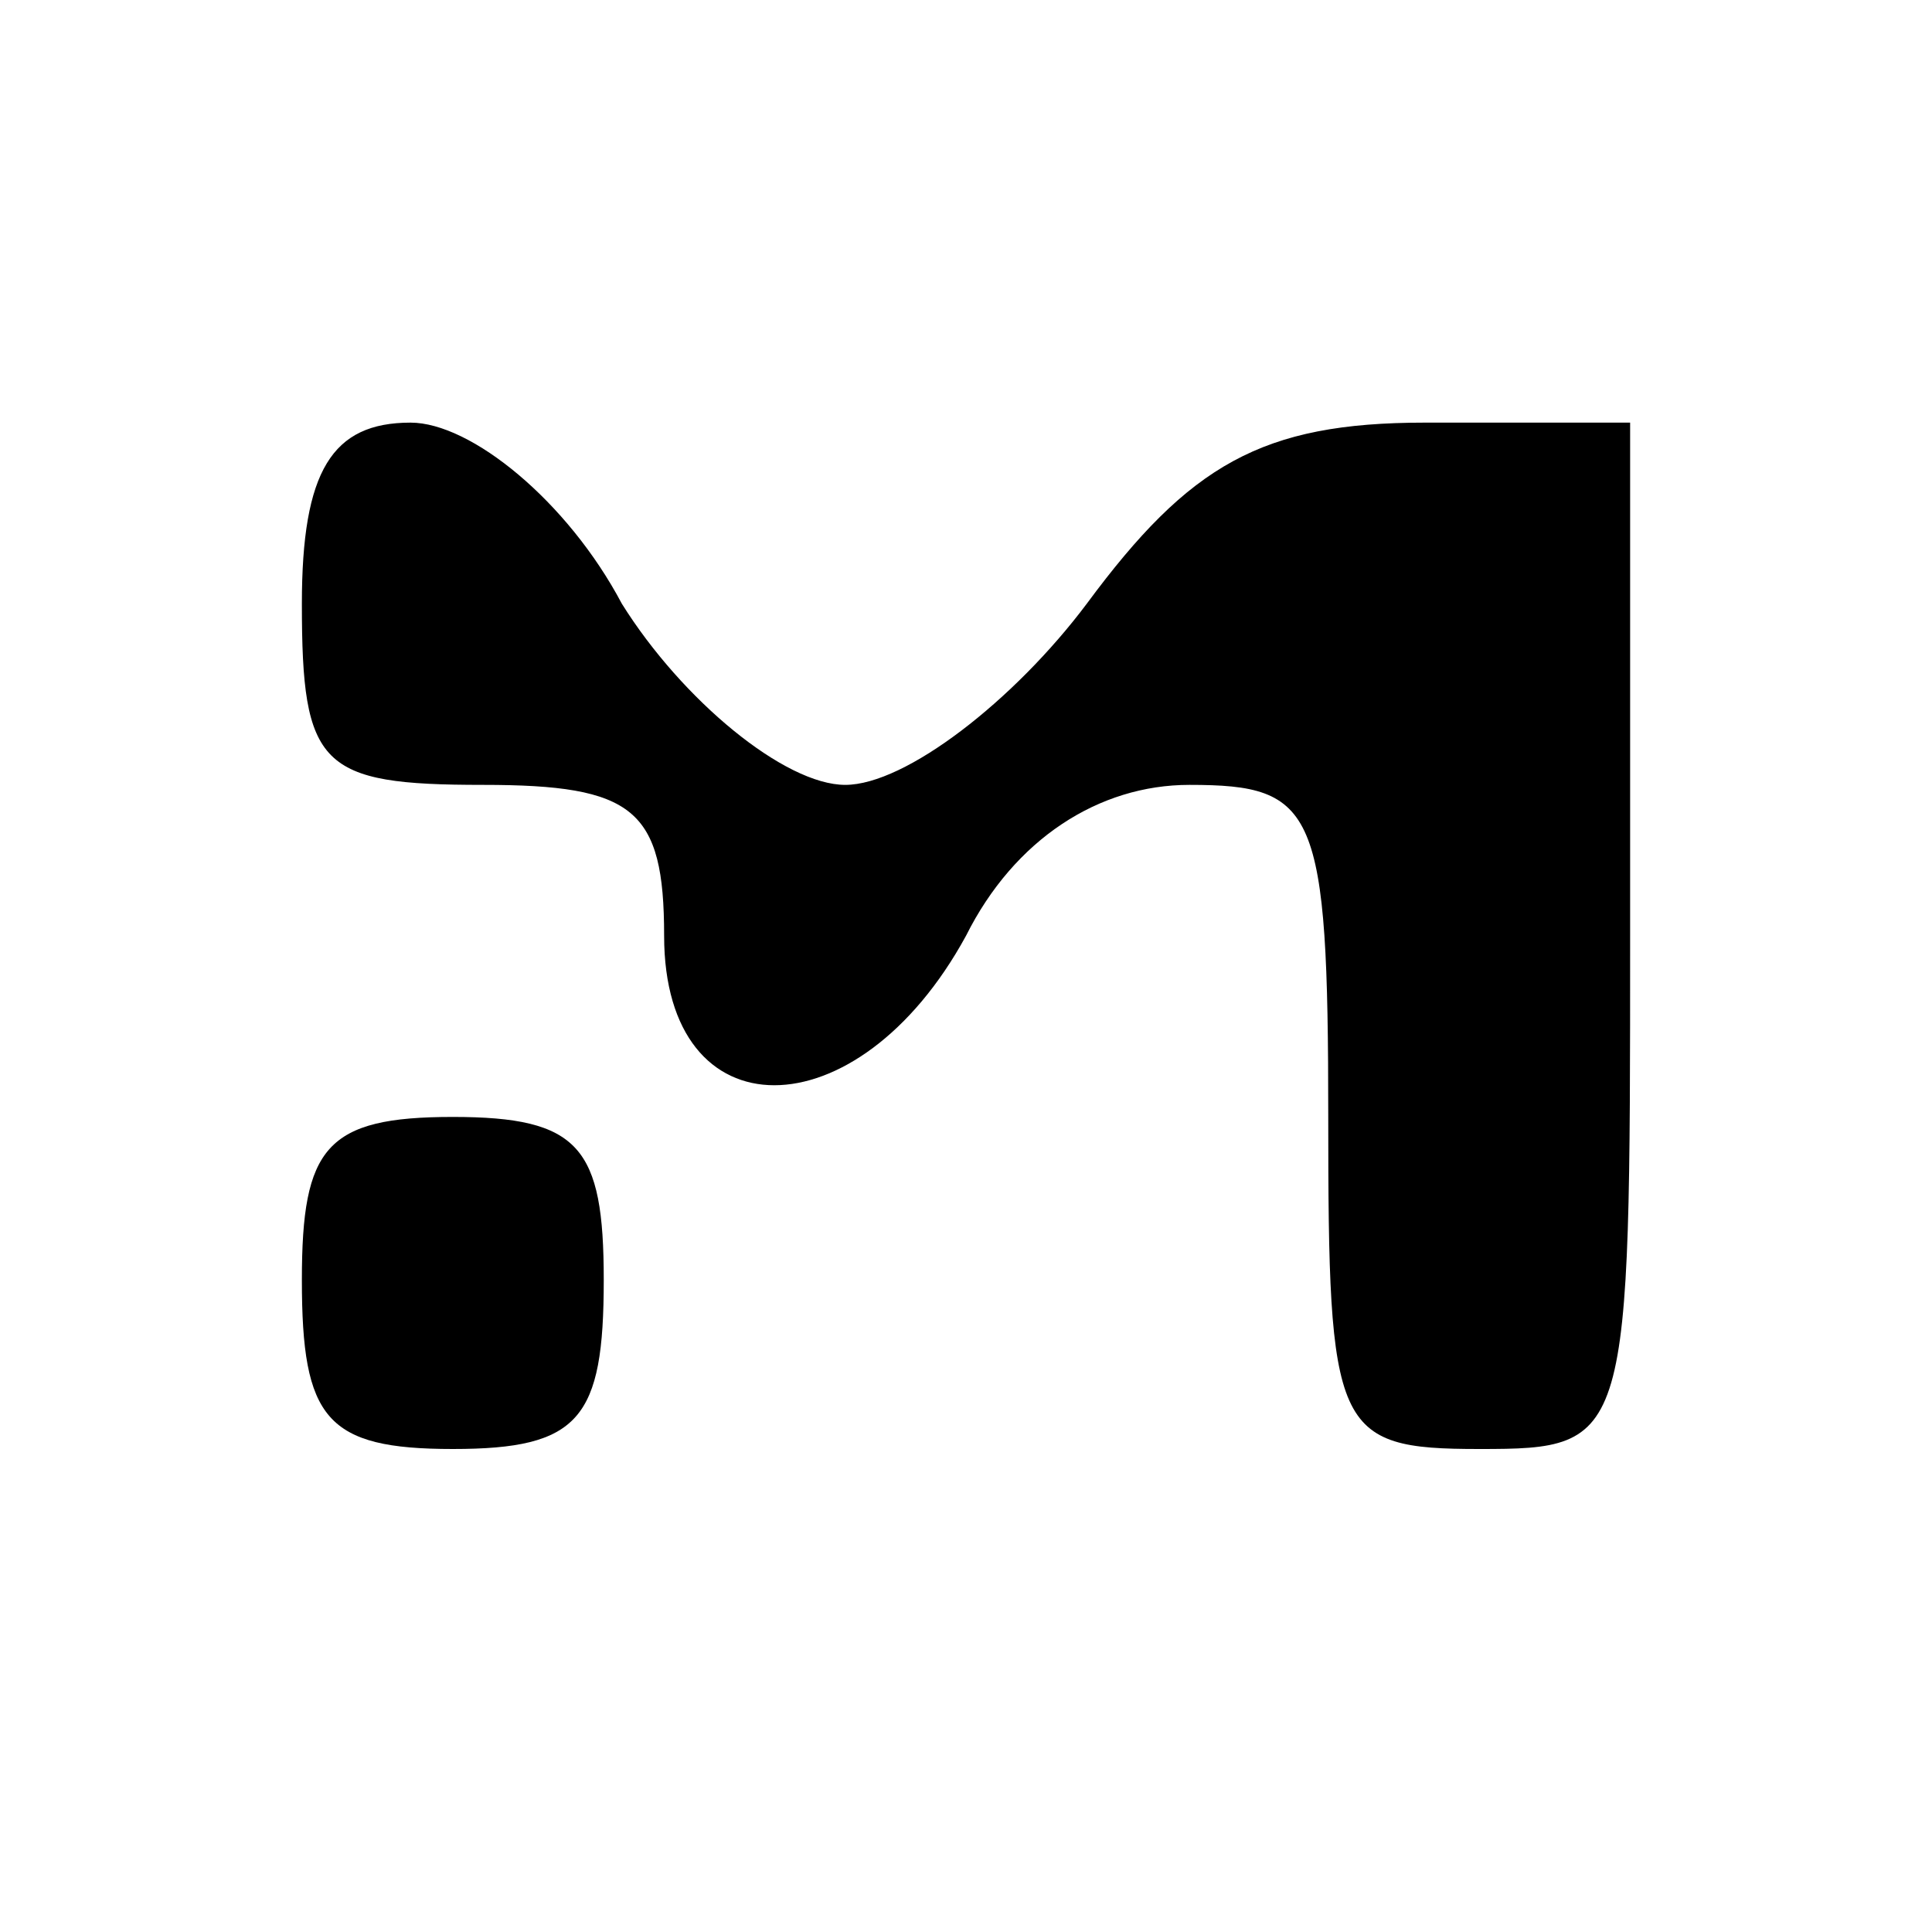
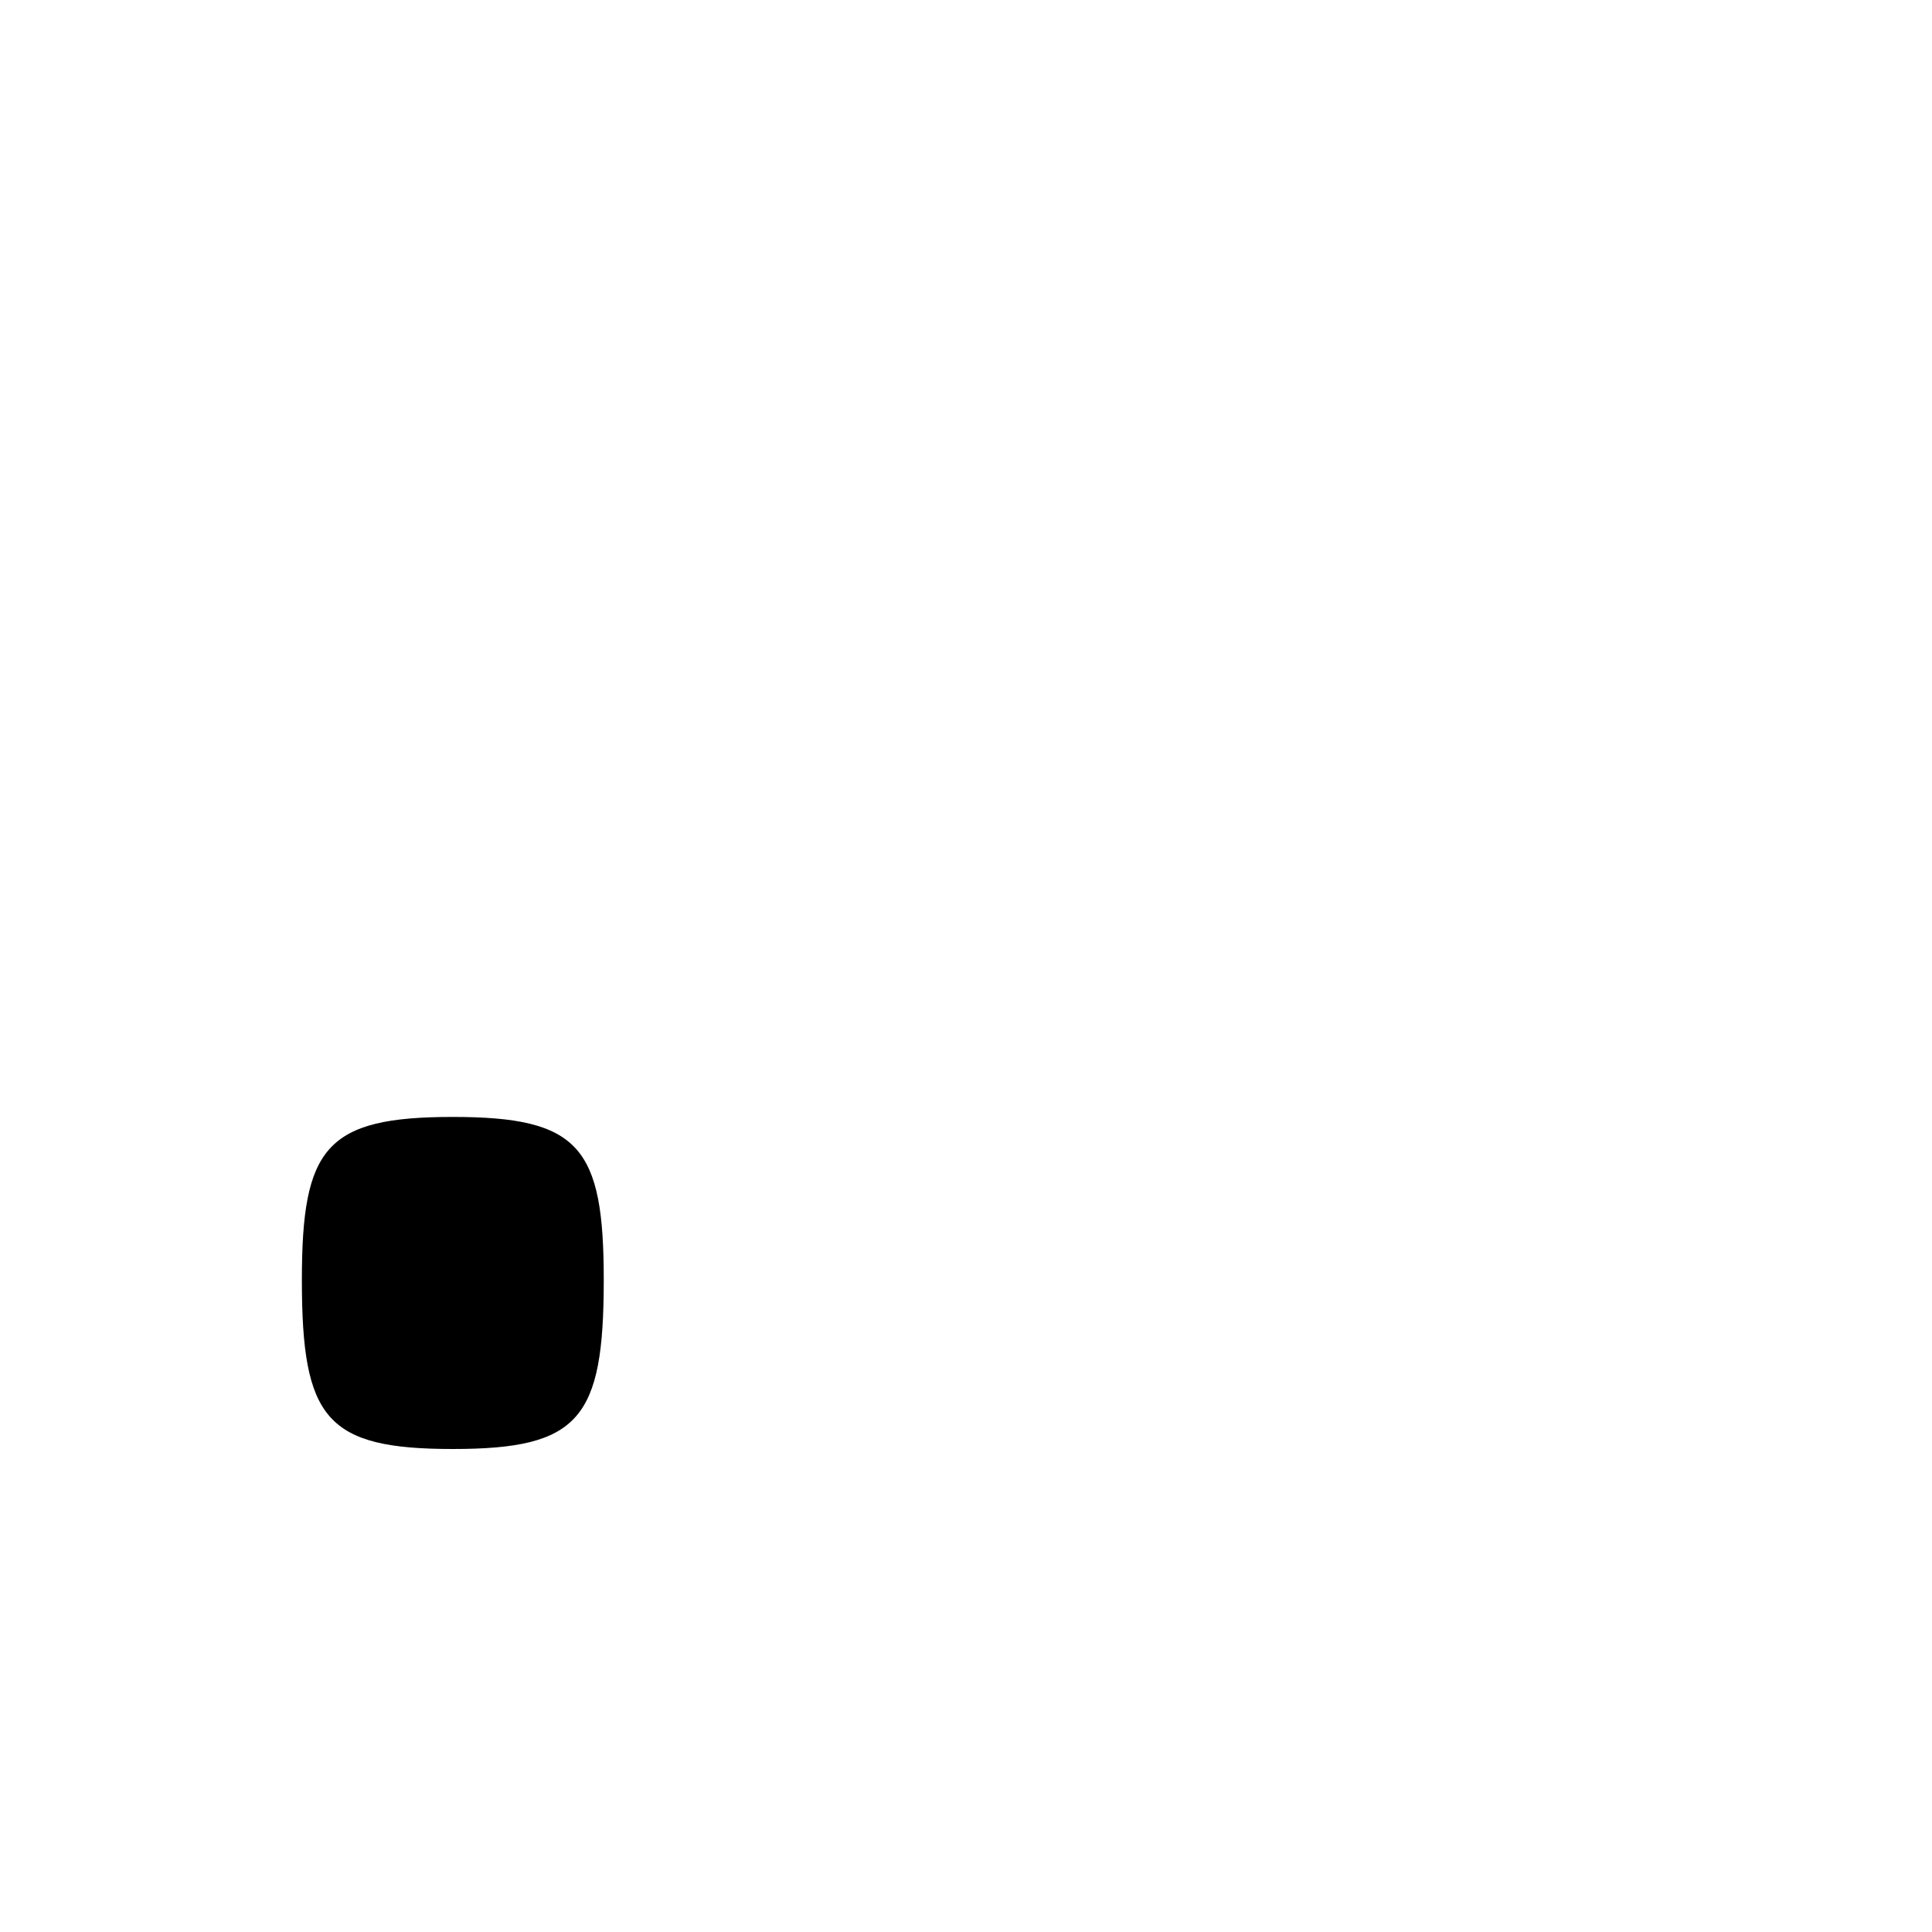
<svg xmlns="http://www.w3.org/2000/svg" version="1.0" width="32pt" height="32pt" viewBox="0 0 32 32" preserveAspectRatio="xMidYMid meet">
  <g transform="translate(0,32) scale(0.1,-0.1)" fill="#000000" stroke="none">
-     <path d="M50 220 c0 -27 3 -30 30 -30 25 0 30 -4 30 -25 0 -33 32 -33 50 0 8 16 22 25 37 25 21 0 23 -4 23 -55 0 -52 1 -55 25 -55 25 0 25 1 25 85 l0 85 -34 0 c-27 0 -39 -7 -56 -30 -12 -16 -30 -30 -40 -30 -10 0 -27 14 -37 30 -9 17 -25 30 -35 30 -13 0 -18 -8 -18 -30z" />
    <path d="M50 108 c0 -23 4 -28 25 -28 21 0 25 5 25 28 0 22 -4 27 -25 27 -21 0 -25 -5 -25 -27z" />
  </g>
</svg>